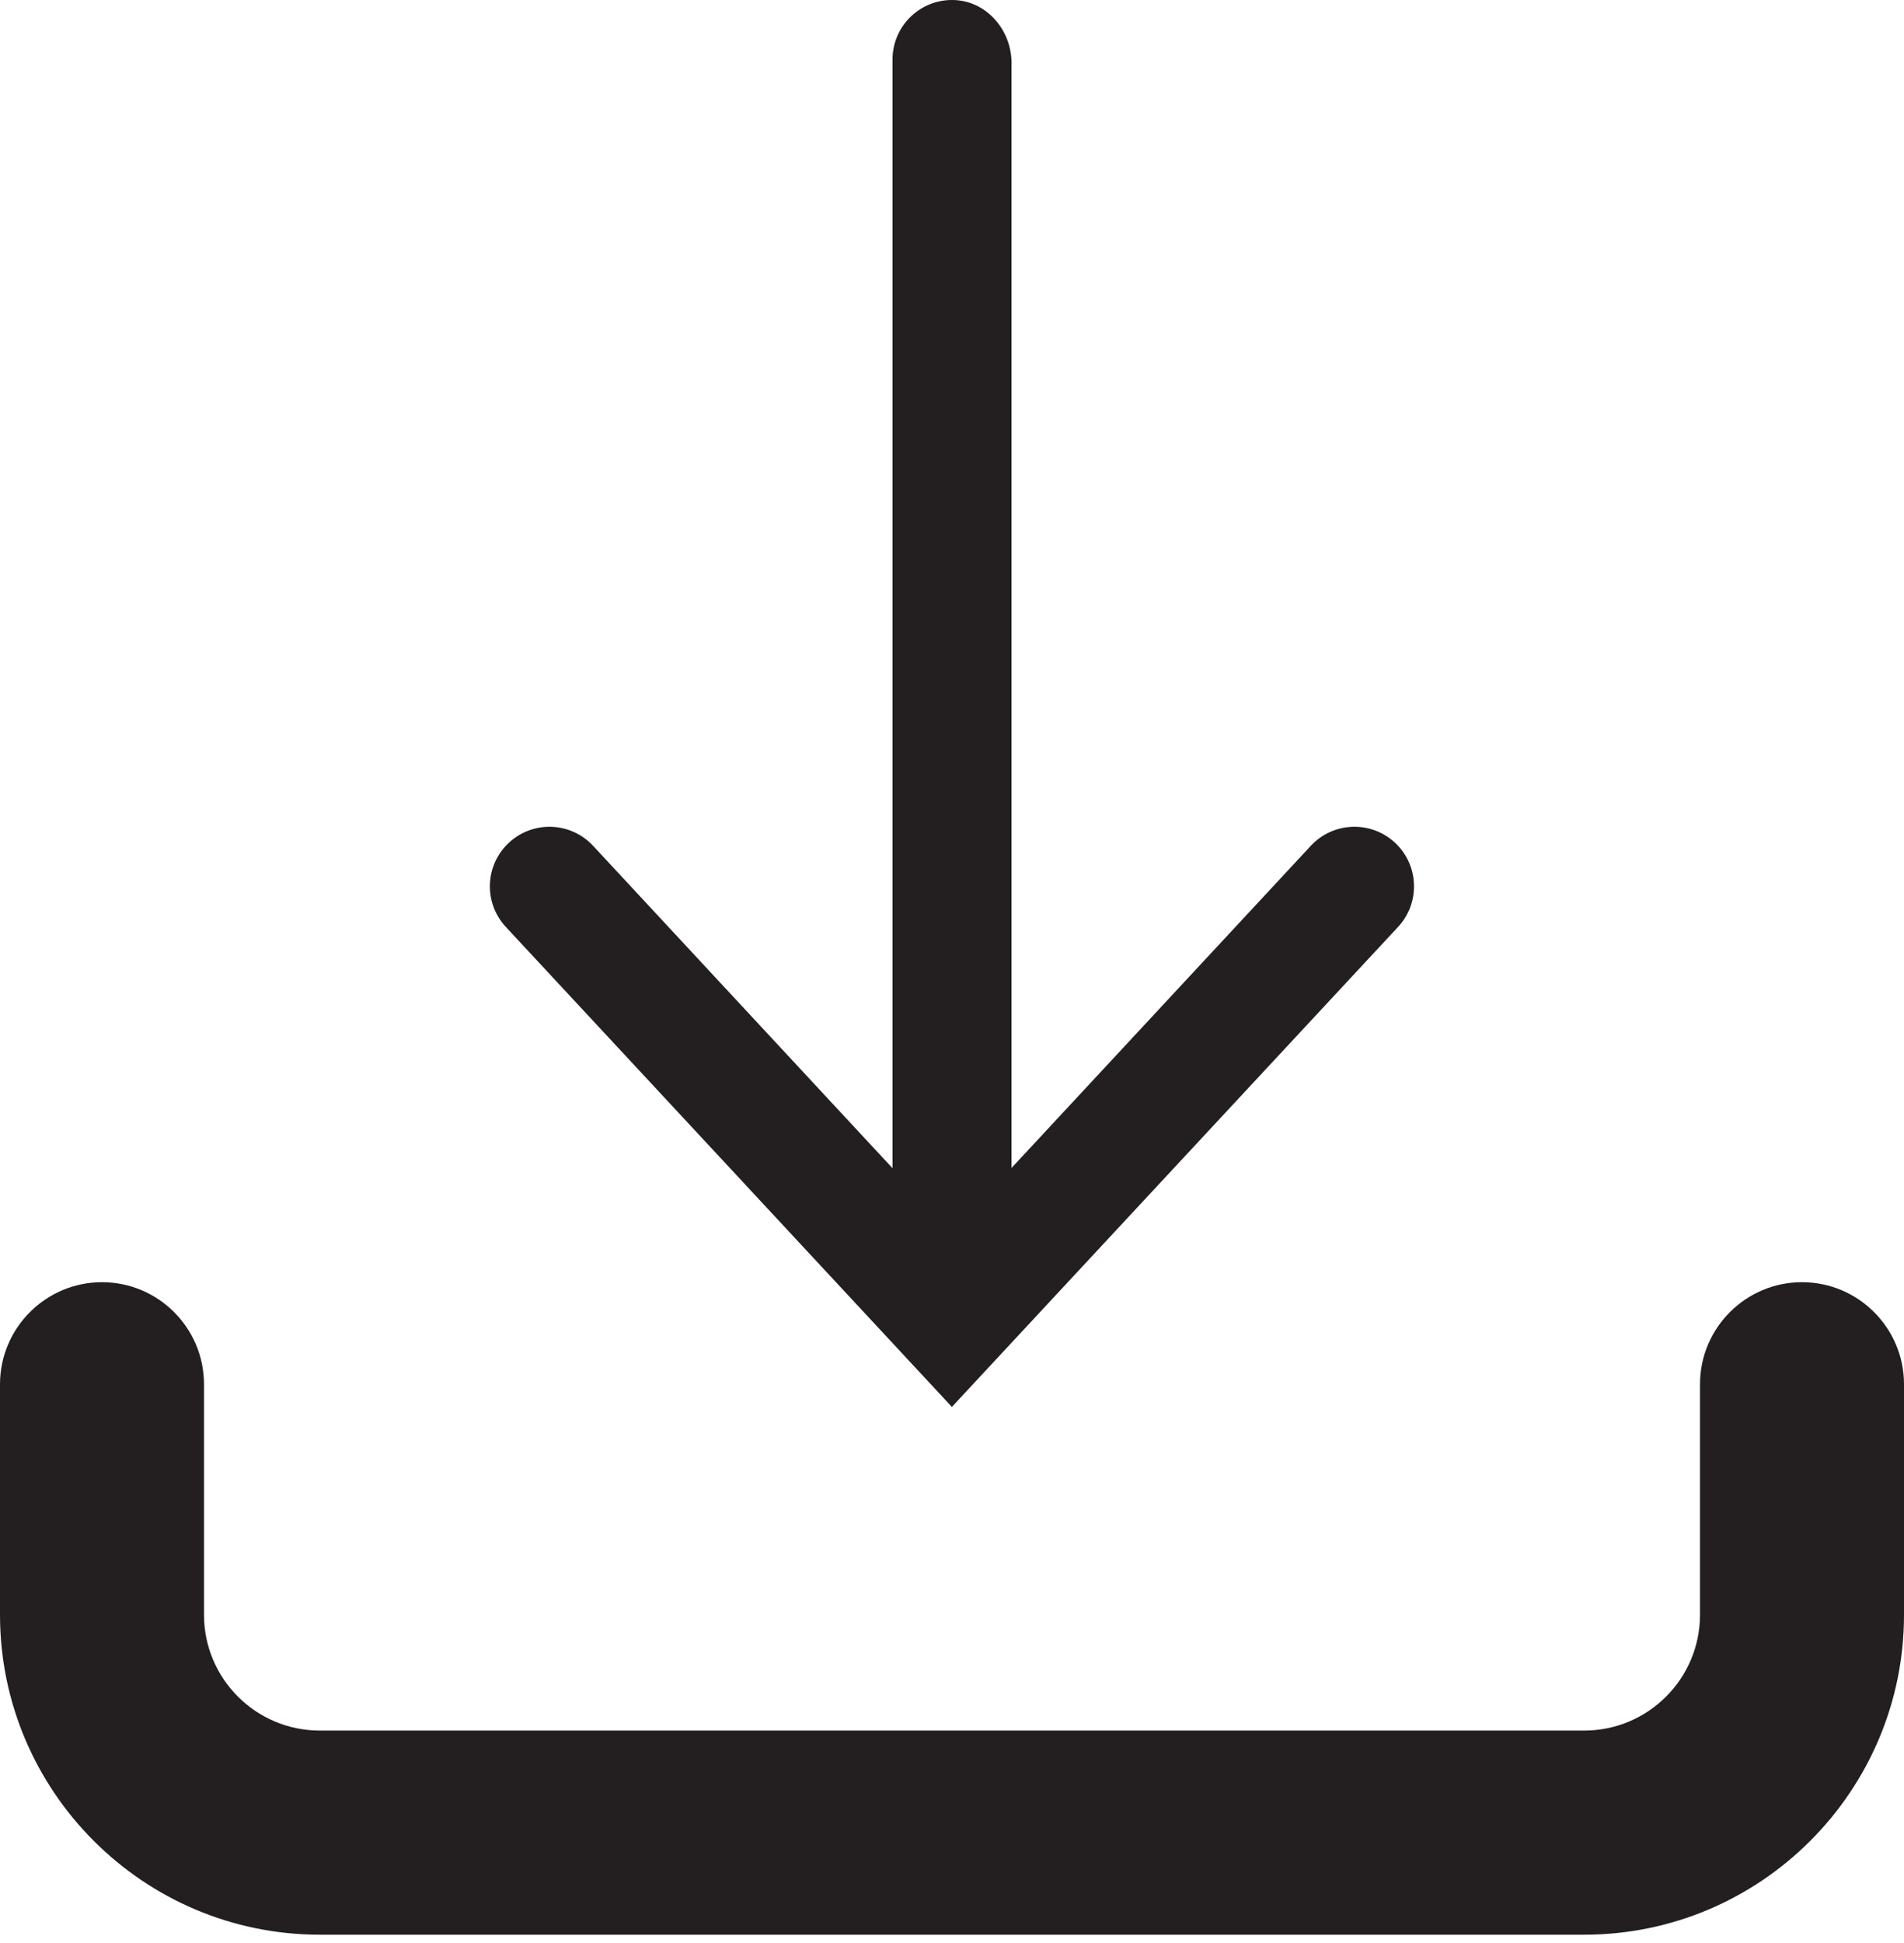
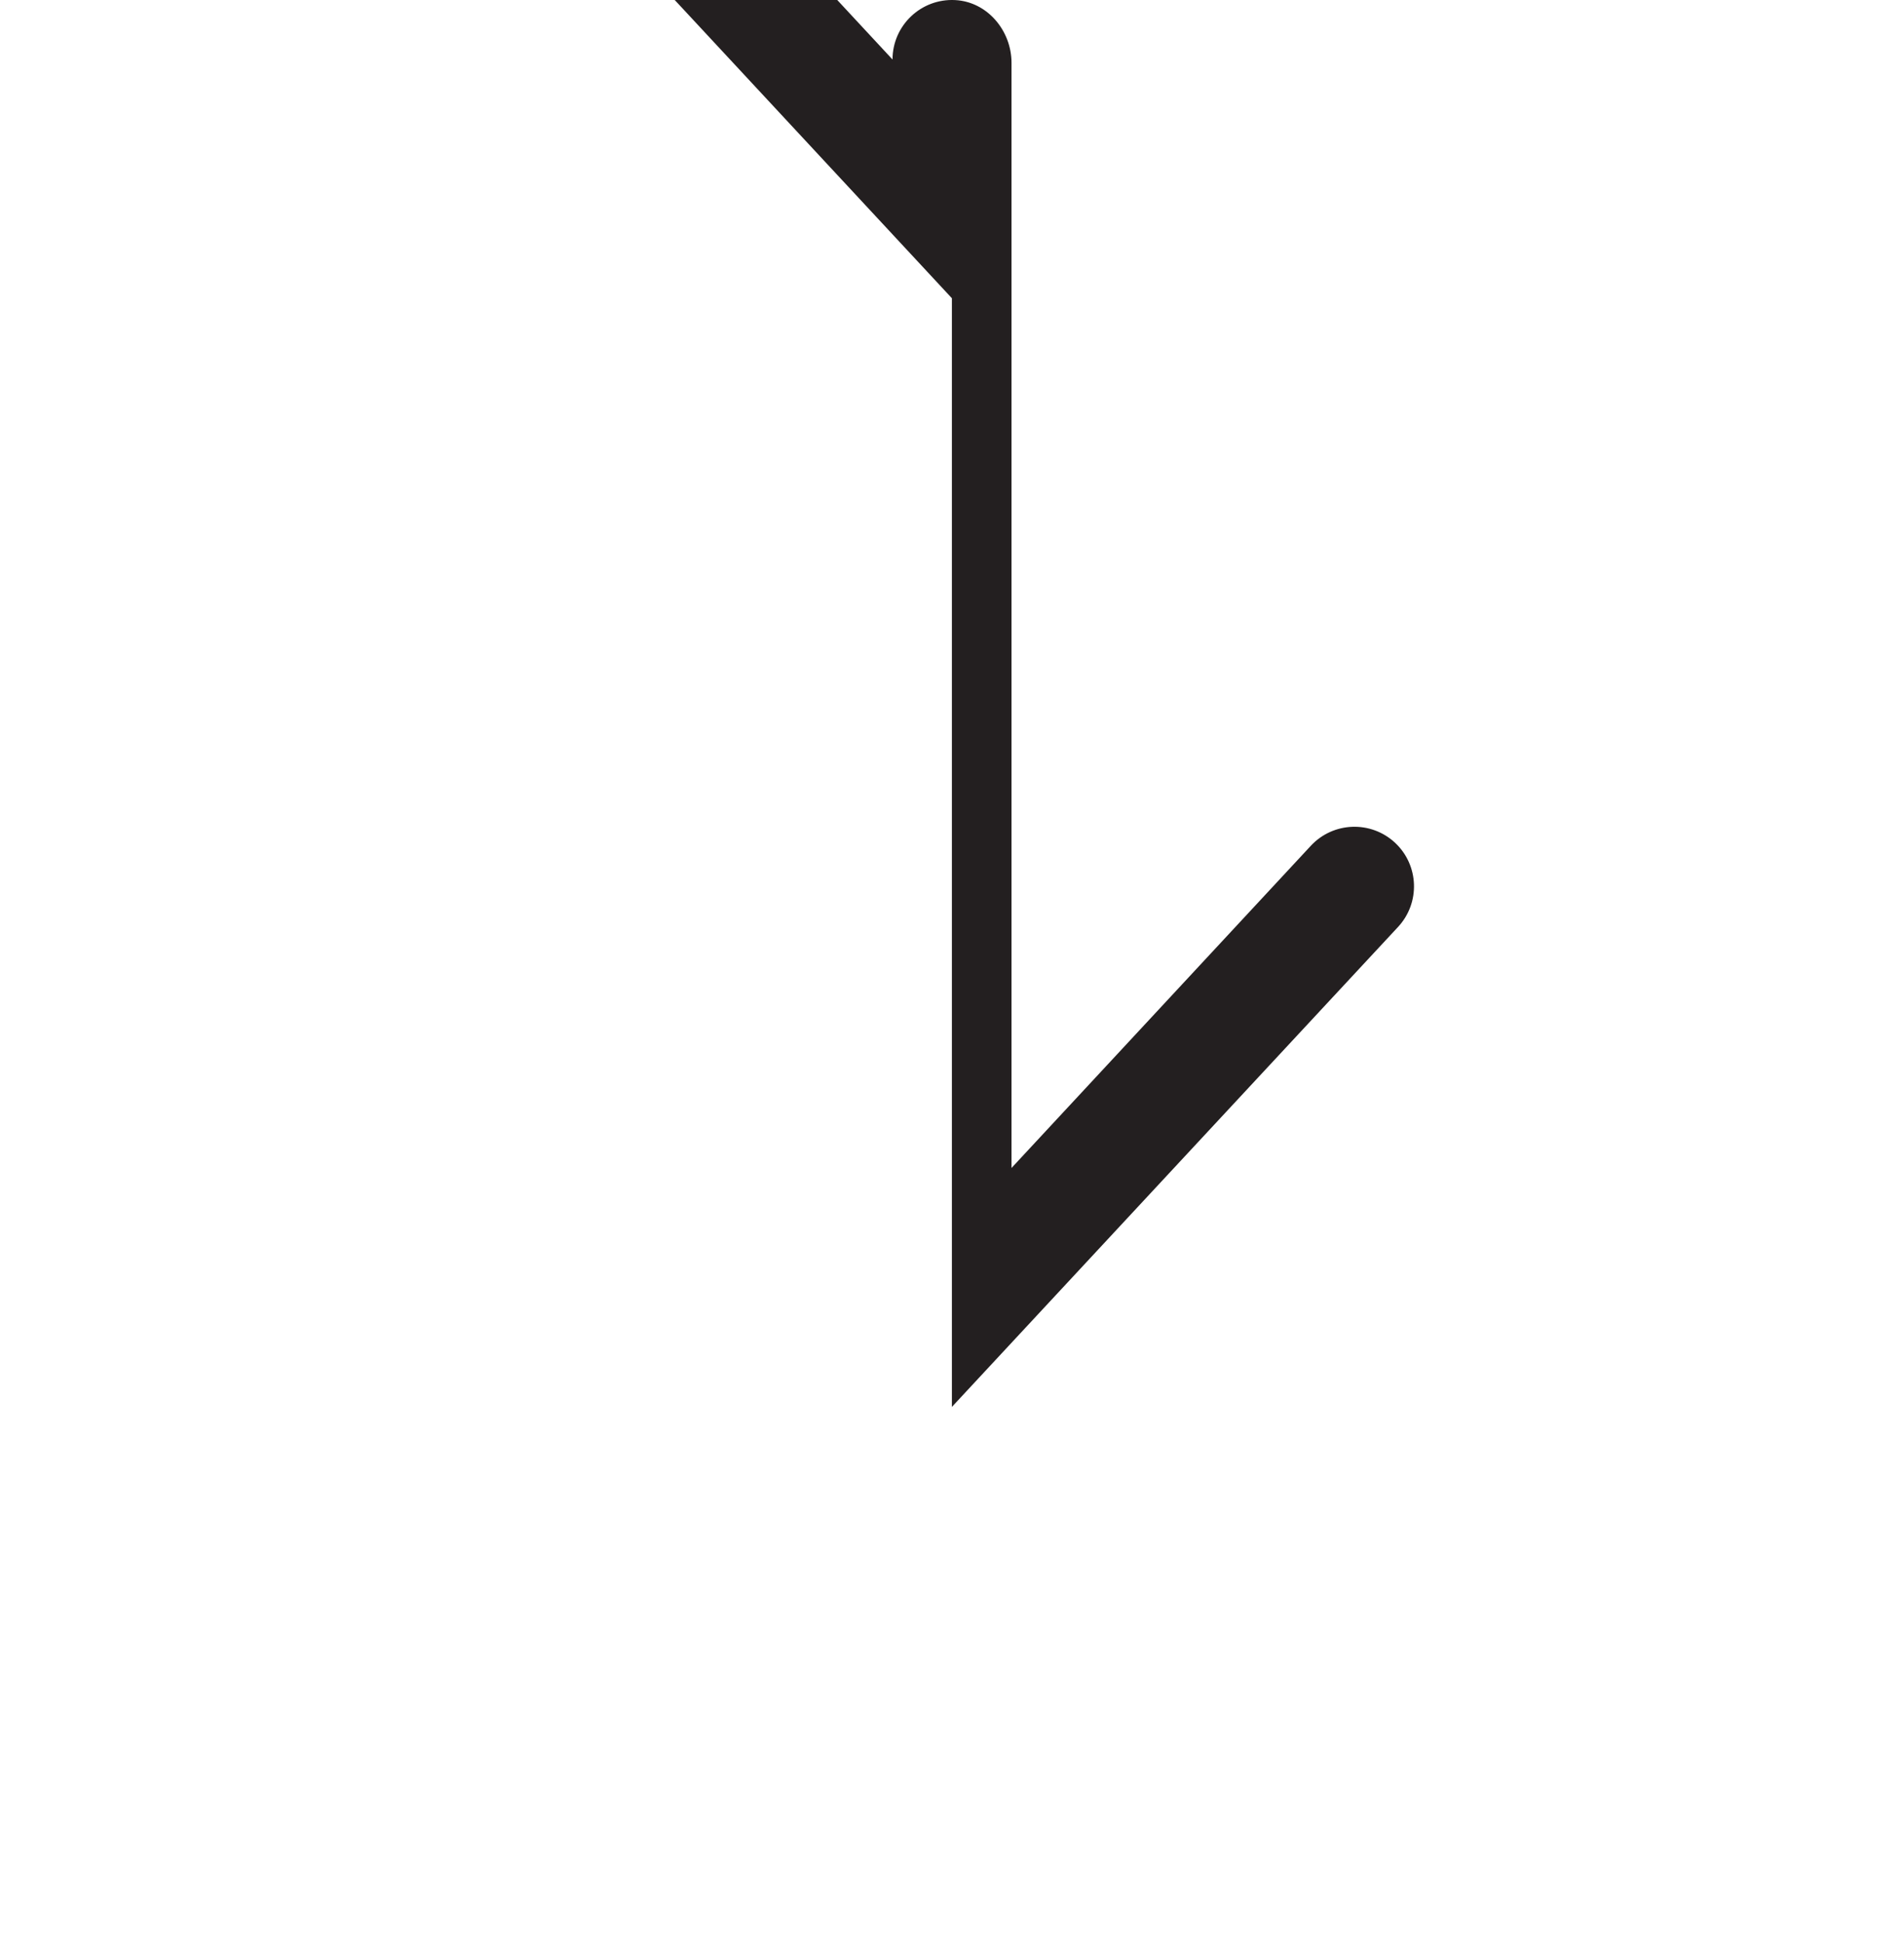
<svg xmlns="http://www.w3.org/2000/svg" width="50px" height="51px" version="1.1" xml:space="preserve" style="fill-rule:evenodd;clip-rule:evenodd;stroke-linejoin:round;stroke-miterlimit:2;">
-   <path d="M47.321,33.655c-1.477,0 -2.678,1.202 -2.678,2.679l-0,6.051c-0,1.676 -1.364,3.039 -3.04,3.039l-33.206,0c-1.676,0 -3.04,-1.363 -3.04,-3.039l0,-6.051c0,-1.477 -1.201,-2.679 -2.678,-2.679c-1.477,0 -2.679,1.202 -2.679,2.679l0,6.051c0,4.63 3.767,8.397 8.397,8.397l33.206,-0c4.63,-0 8.397,-3.767 8.397,-8.397l-0,-6.051c-0,-1.477 -1.202,-2.679 -2.679,-2.679Z" style="fill:#231f20;fill-rule:nonzero;" />
-   <path d="M24.997,36.929l11.717,-12.599c0.587,-0.632 0.552,-1.621 -0.08,-2.21c-0.632,-0.588 -1.622,-0.553 -2.211,0.08l-7.86,8.457l-0,-29.006c-0,-0.846 -0.634,-1.605 -1.479,-1.649c-0.901,-0.047 -1.646,0.67 -1.646,1.56l-0,29.101l-7.864,-8.463c-0.589,-0.633 -1.579,-0.668 -2.211,-0.079c-0.632,0.588 -0.668,1.576 -0.08,2.209l11.714,12.599Z" style="fill:#231f20;fill-rule:nonzero;" />
+   <path d="M24.997,36.929l11.717,-12.599c0.587,-0.632 0.552,-1.621 -0.08,-2.21c-0.632,-0.588 -1.622,-0.553 -2.211,0.08l-7.86,8.457l-0,-29.006c-0,-0.846 -0.634,-1.605 -1.479,-1.649c-0.901,-0.047 -1.646,0.67 -1.646,1.56l-7.864,-8.463c-0.589,-0.633 -1.579,-0.668 -2.211,-0.079c-0.632,0.588 -0.668,1.576 -0.08,2.209l11.714,12.599Z" style="fill:#231f20;fill-rule:nonzero;" />
</svg>